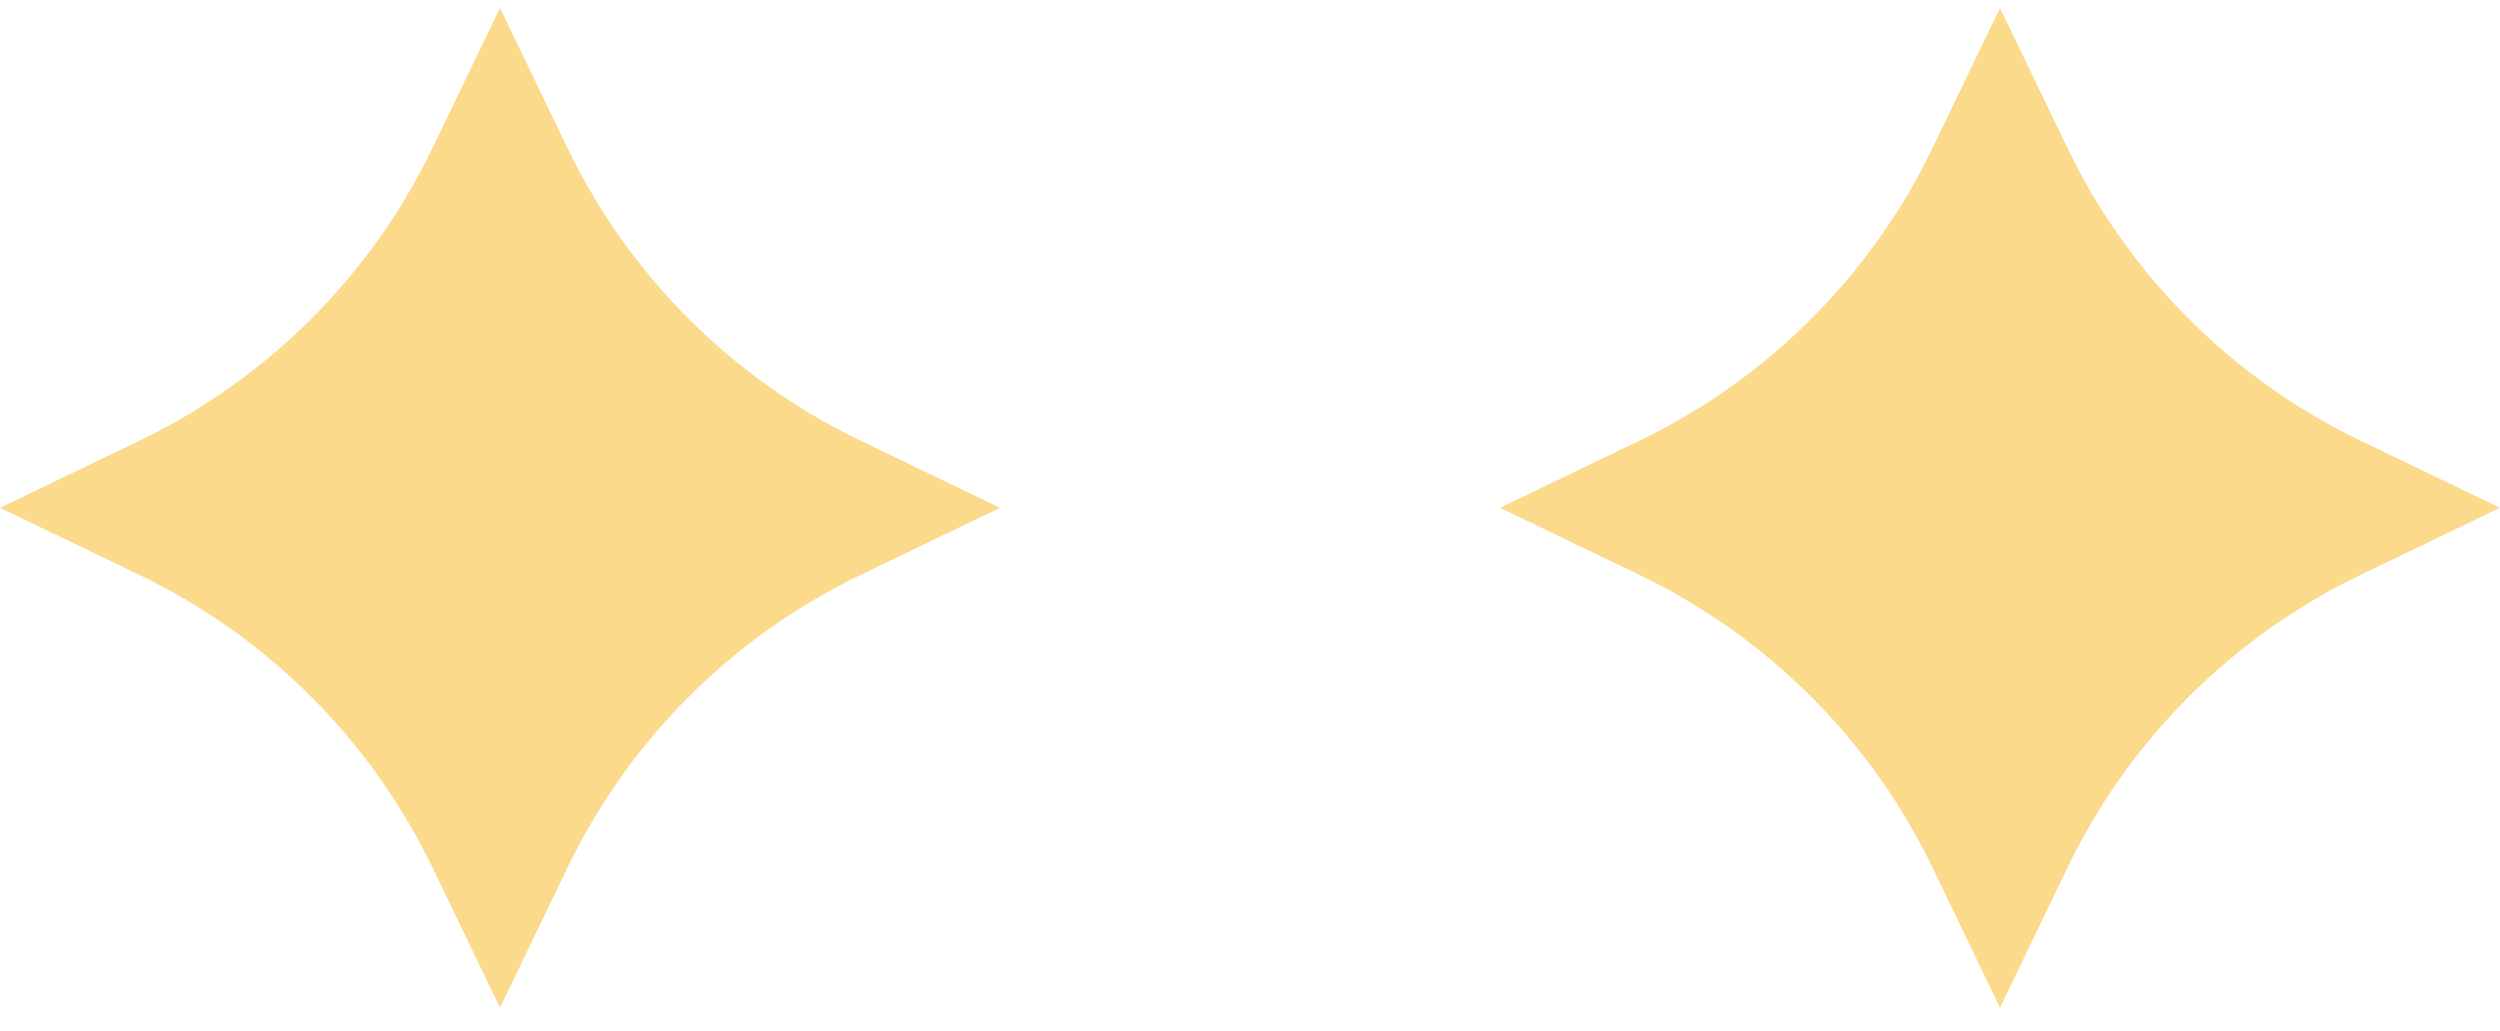
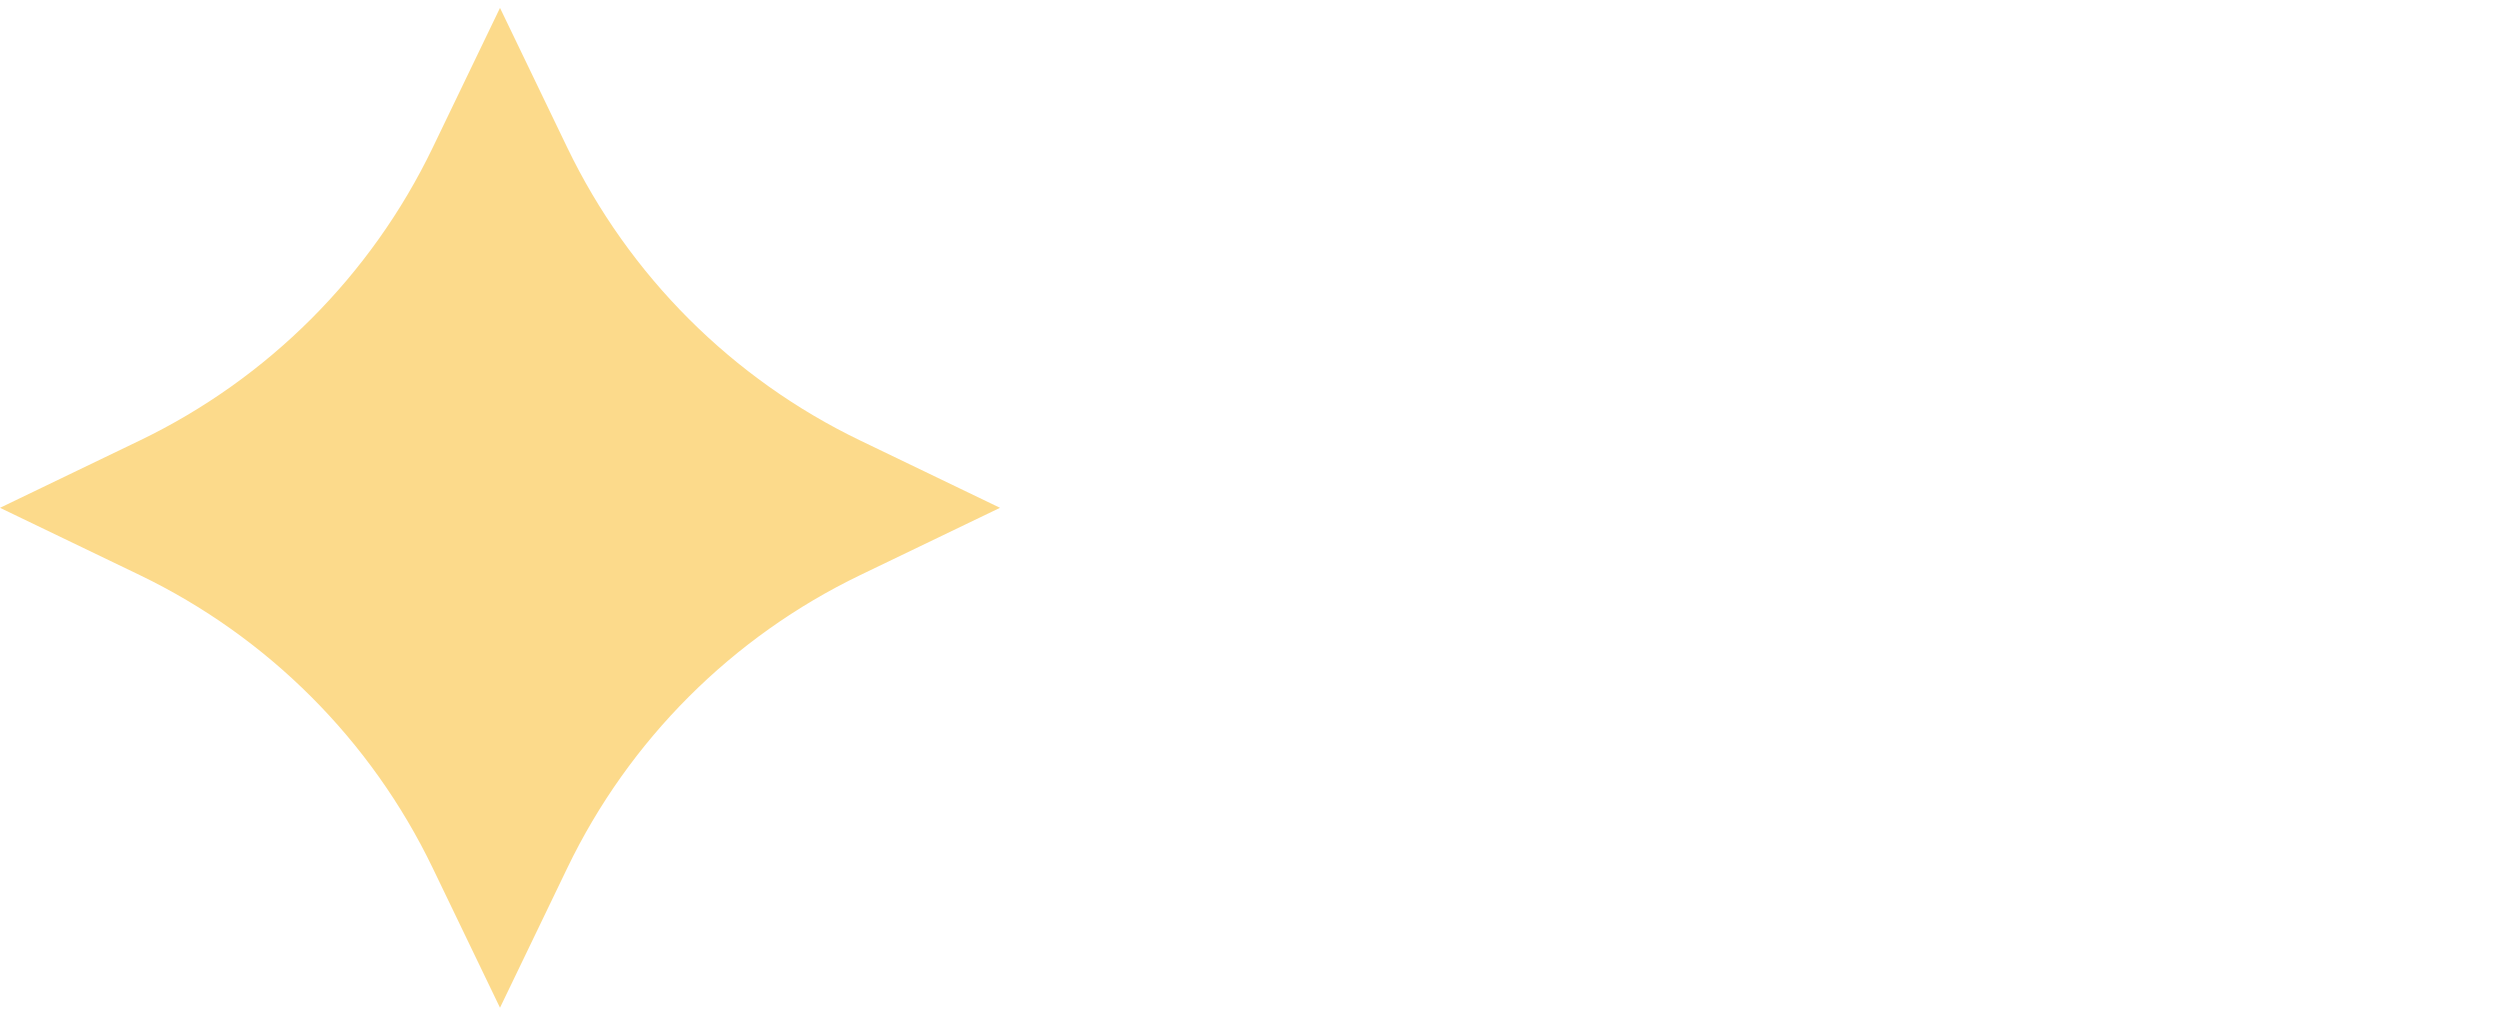
<svg xmlns="http://www.w3.org/2000/svg" width="80" height="33" viewBox="0 0 80 33" fill="none">
  <path d="M16 32.247L13.847 27.777C11.874 23.681 8.569 20.376 4.471 18.402L0 16.25L4.471 14.097C8.569 12.125 11.874 8.82 13.847 4.724L16 0.253L18.153 4.724C20.126 8.82 23.431 12.125 27.529 14.097L32 16.25L27.529 18.402C23.431 20.376 20.126 23.679 18.153 27.777L16 32.247Z" fill="#FCDA8B" />
-   <path d="M64 32.247L61.847 27.777C59.874 23.681 56.569 20.376 52.471 18.402L48 16.25L52.471 14.097C56.569 12.125 59.874 8.82 61.847 4.724L64 0.253L66.153 4.724C68.126 8.82 71.431 12.125 75.529 14.097L80 16.25L75.529 18.402C71.431 20.376 68.126 23.679 66.153 27.777L64 32.247Z" fill="#FCDA8B" />
</svg>